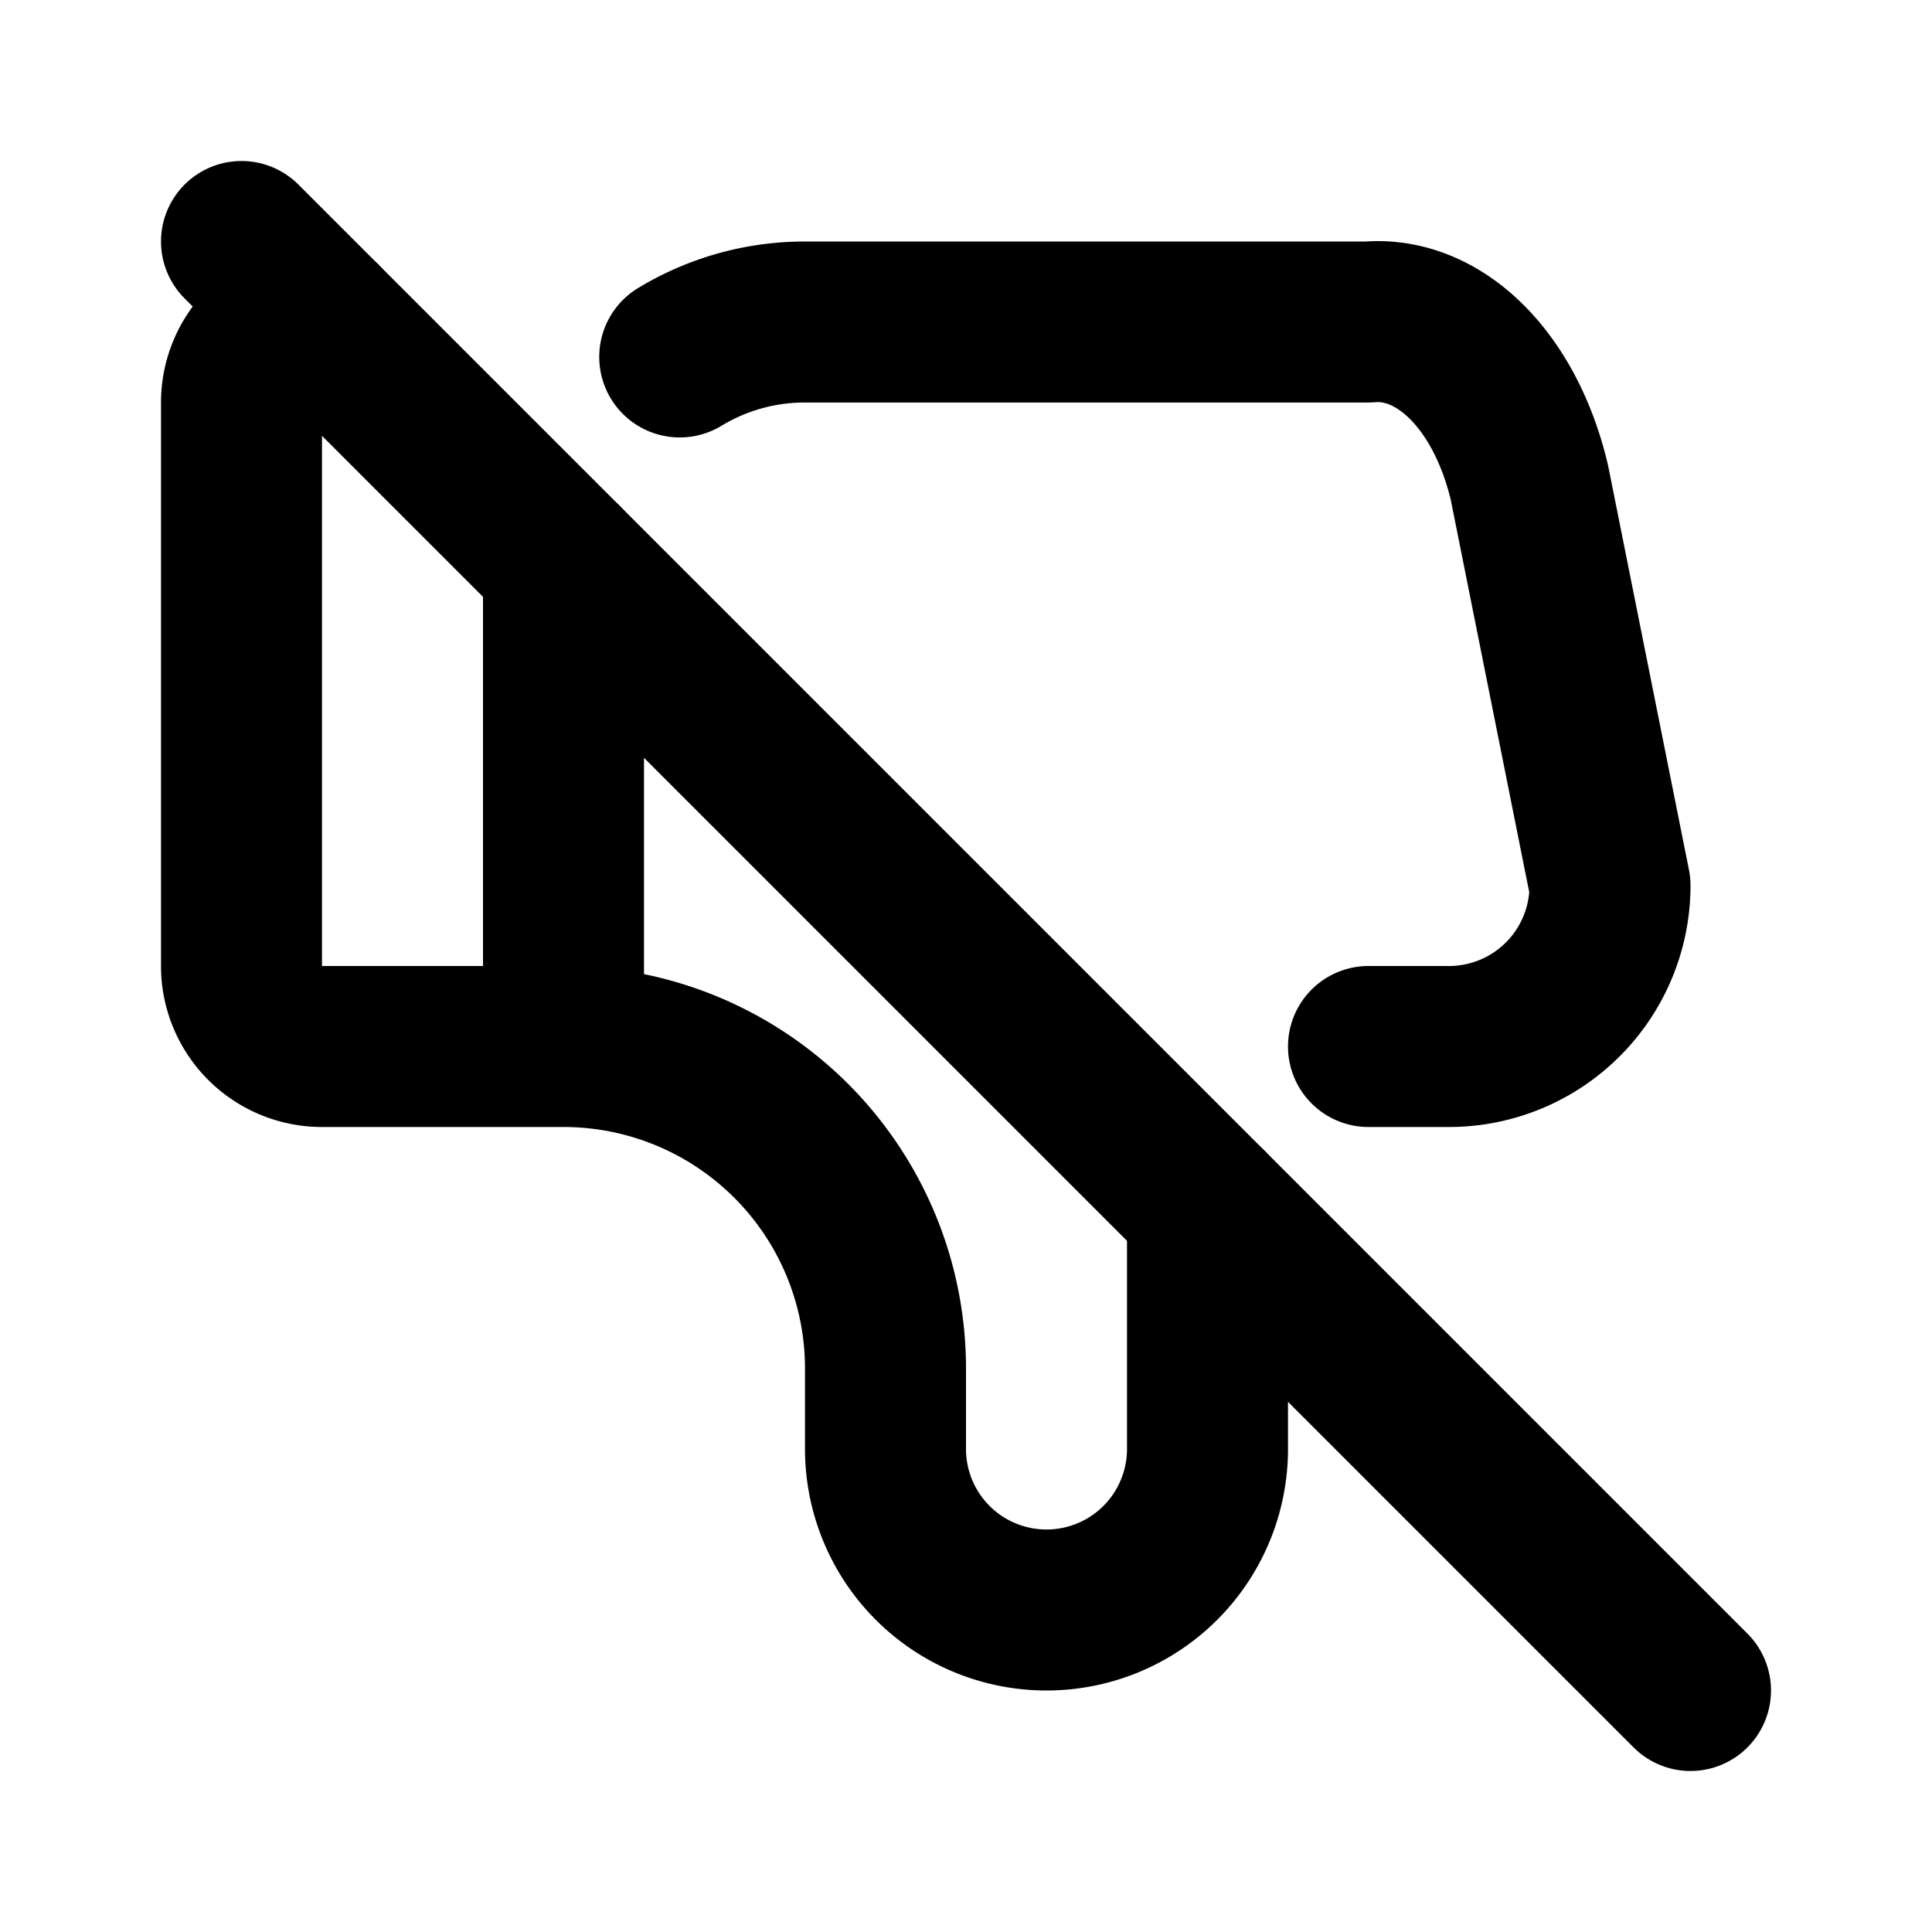
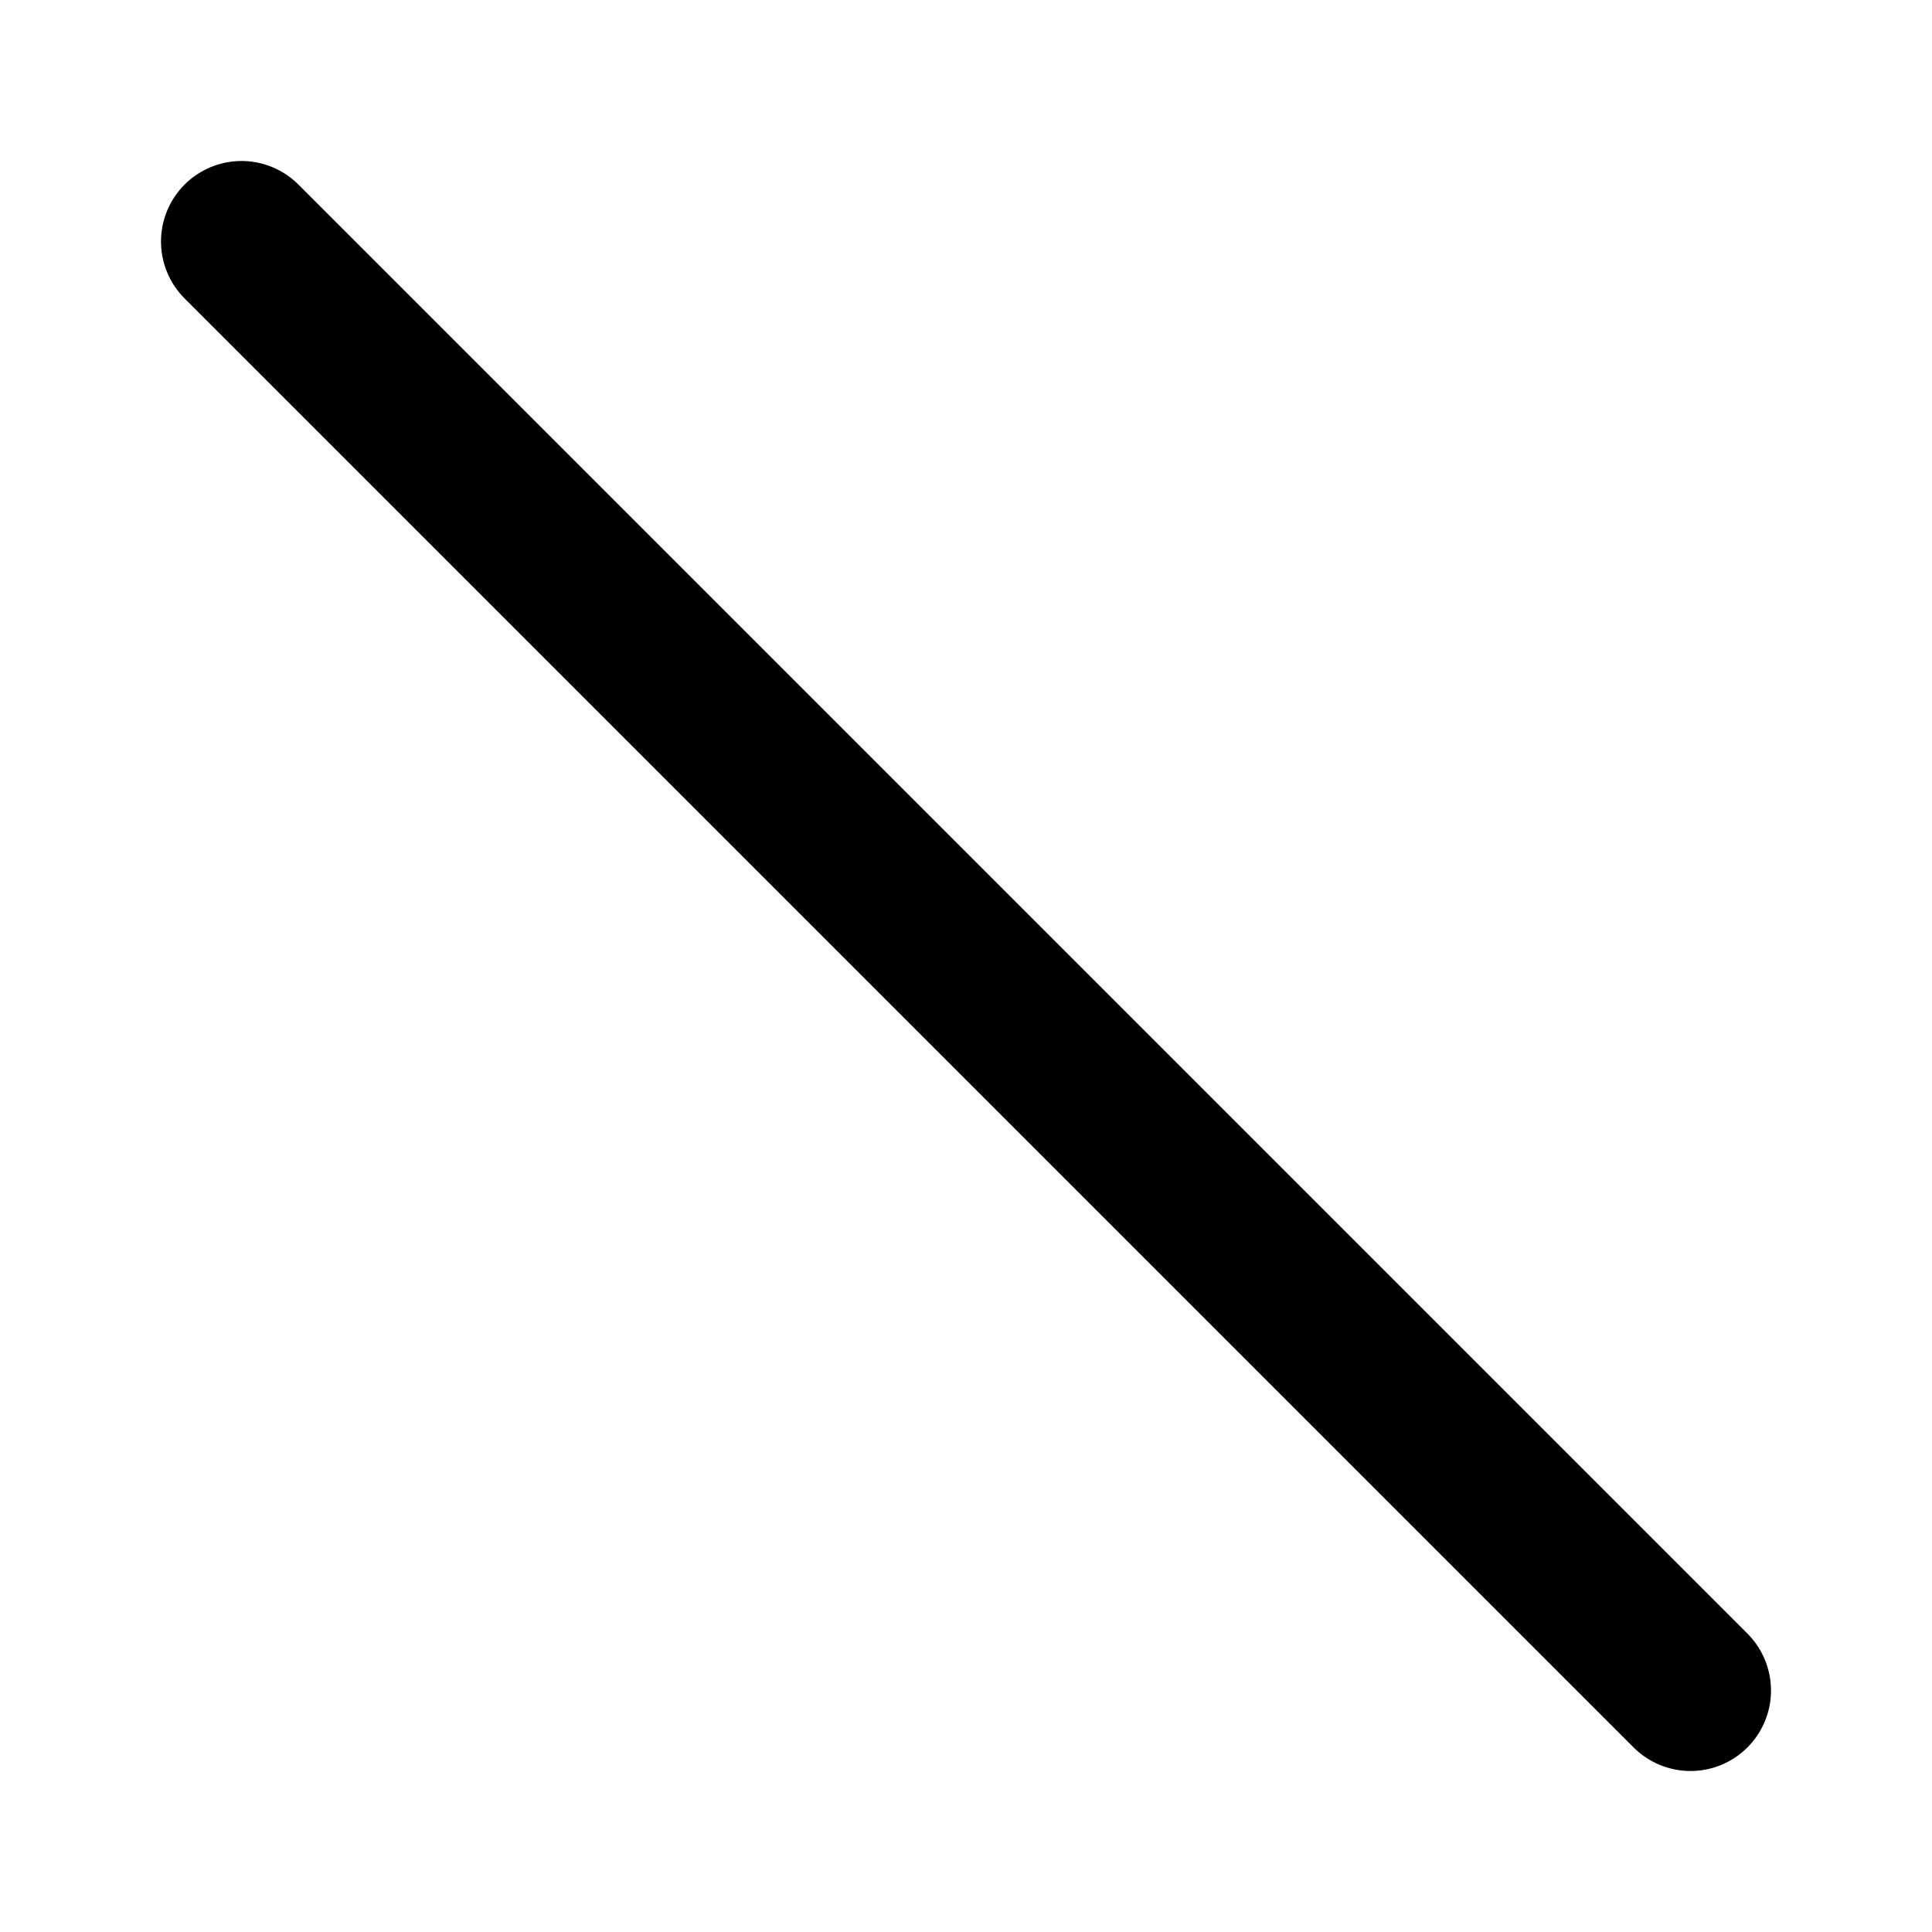
<svg xmlns="http://www.w3.org/2000/svg" width="24" height="24" viewBox="0 0 24 24" fill="none" stroke="currentColor" stroke-width="2" stroke-linecap="round" stroke-linejoin="round">
-   <path d="M7 13v-6m-3 -3a1 1 0 0 0 -1 1v7a1 1 0 0 0 1 1h3a4 4 0 0 1 4 4v1a2 2 0 1 0 4 0v-3m2 -2h1a2 2 0 0 0 2 -2l-1 -5c-.295 -1.26 -1.11 -2.076 -2 -2h-7c-.57 0 -1.102 .159 -1.556 .434" />
  <path d="M3 3l18 18" />
</svg>